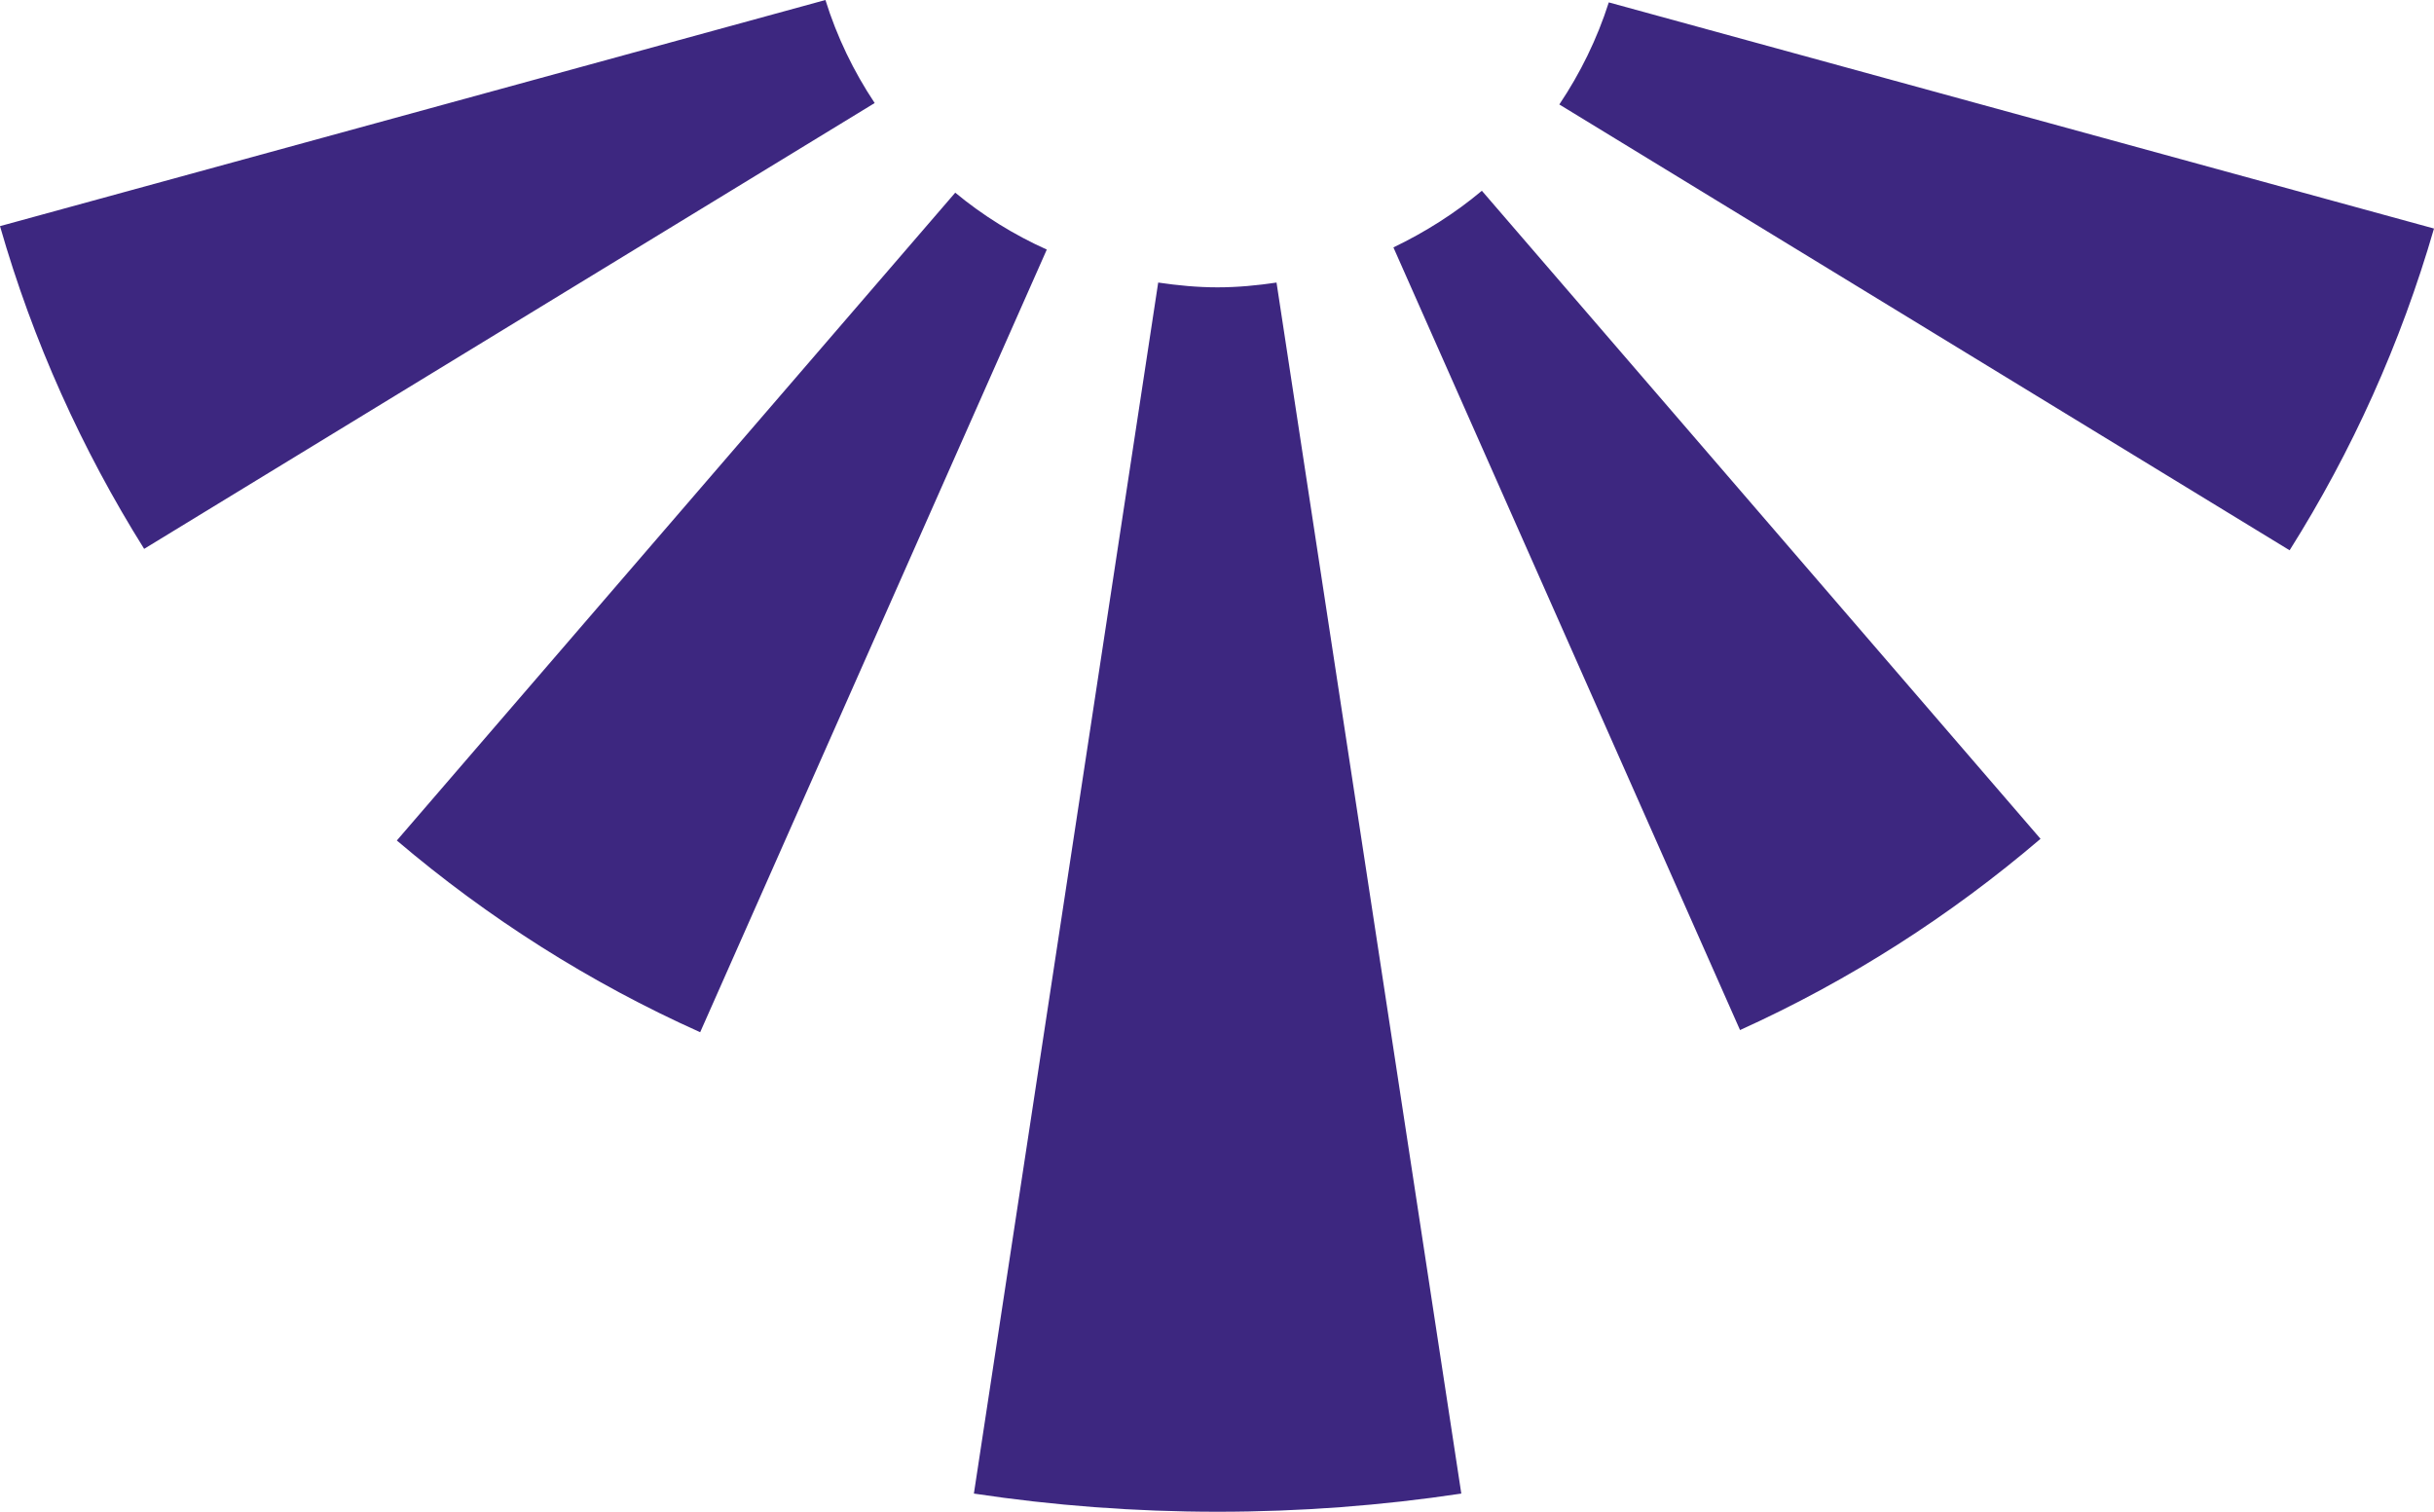
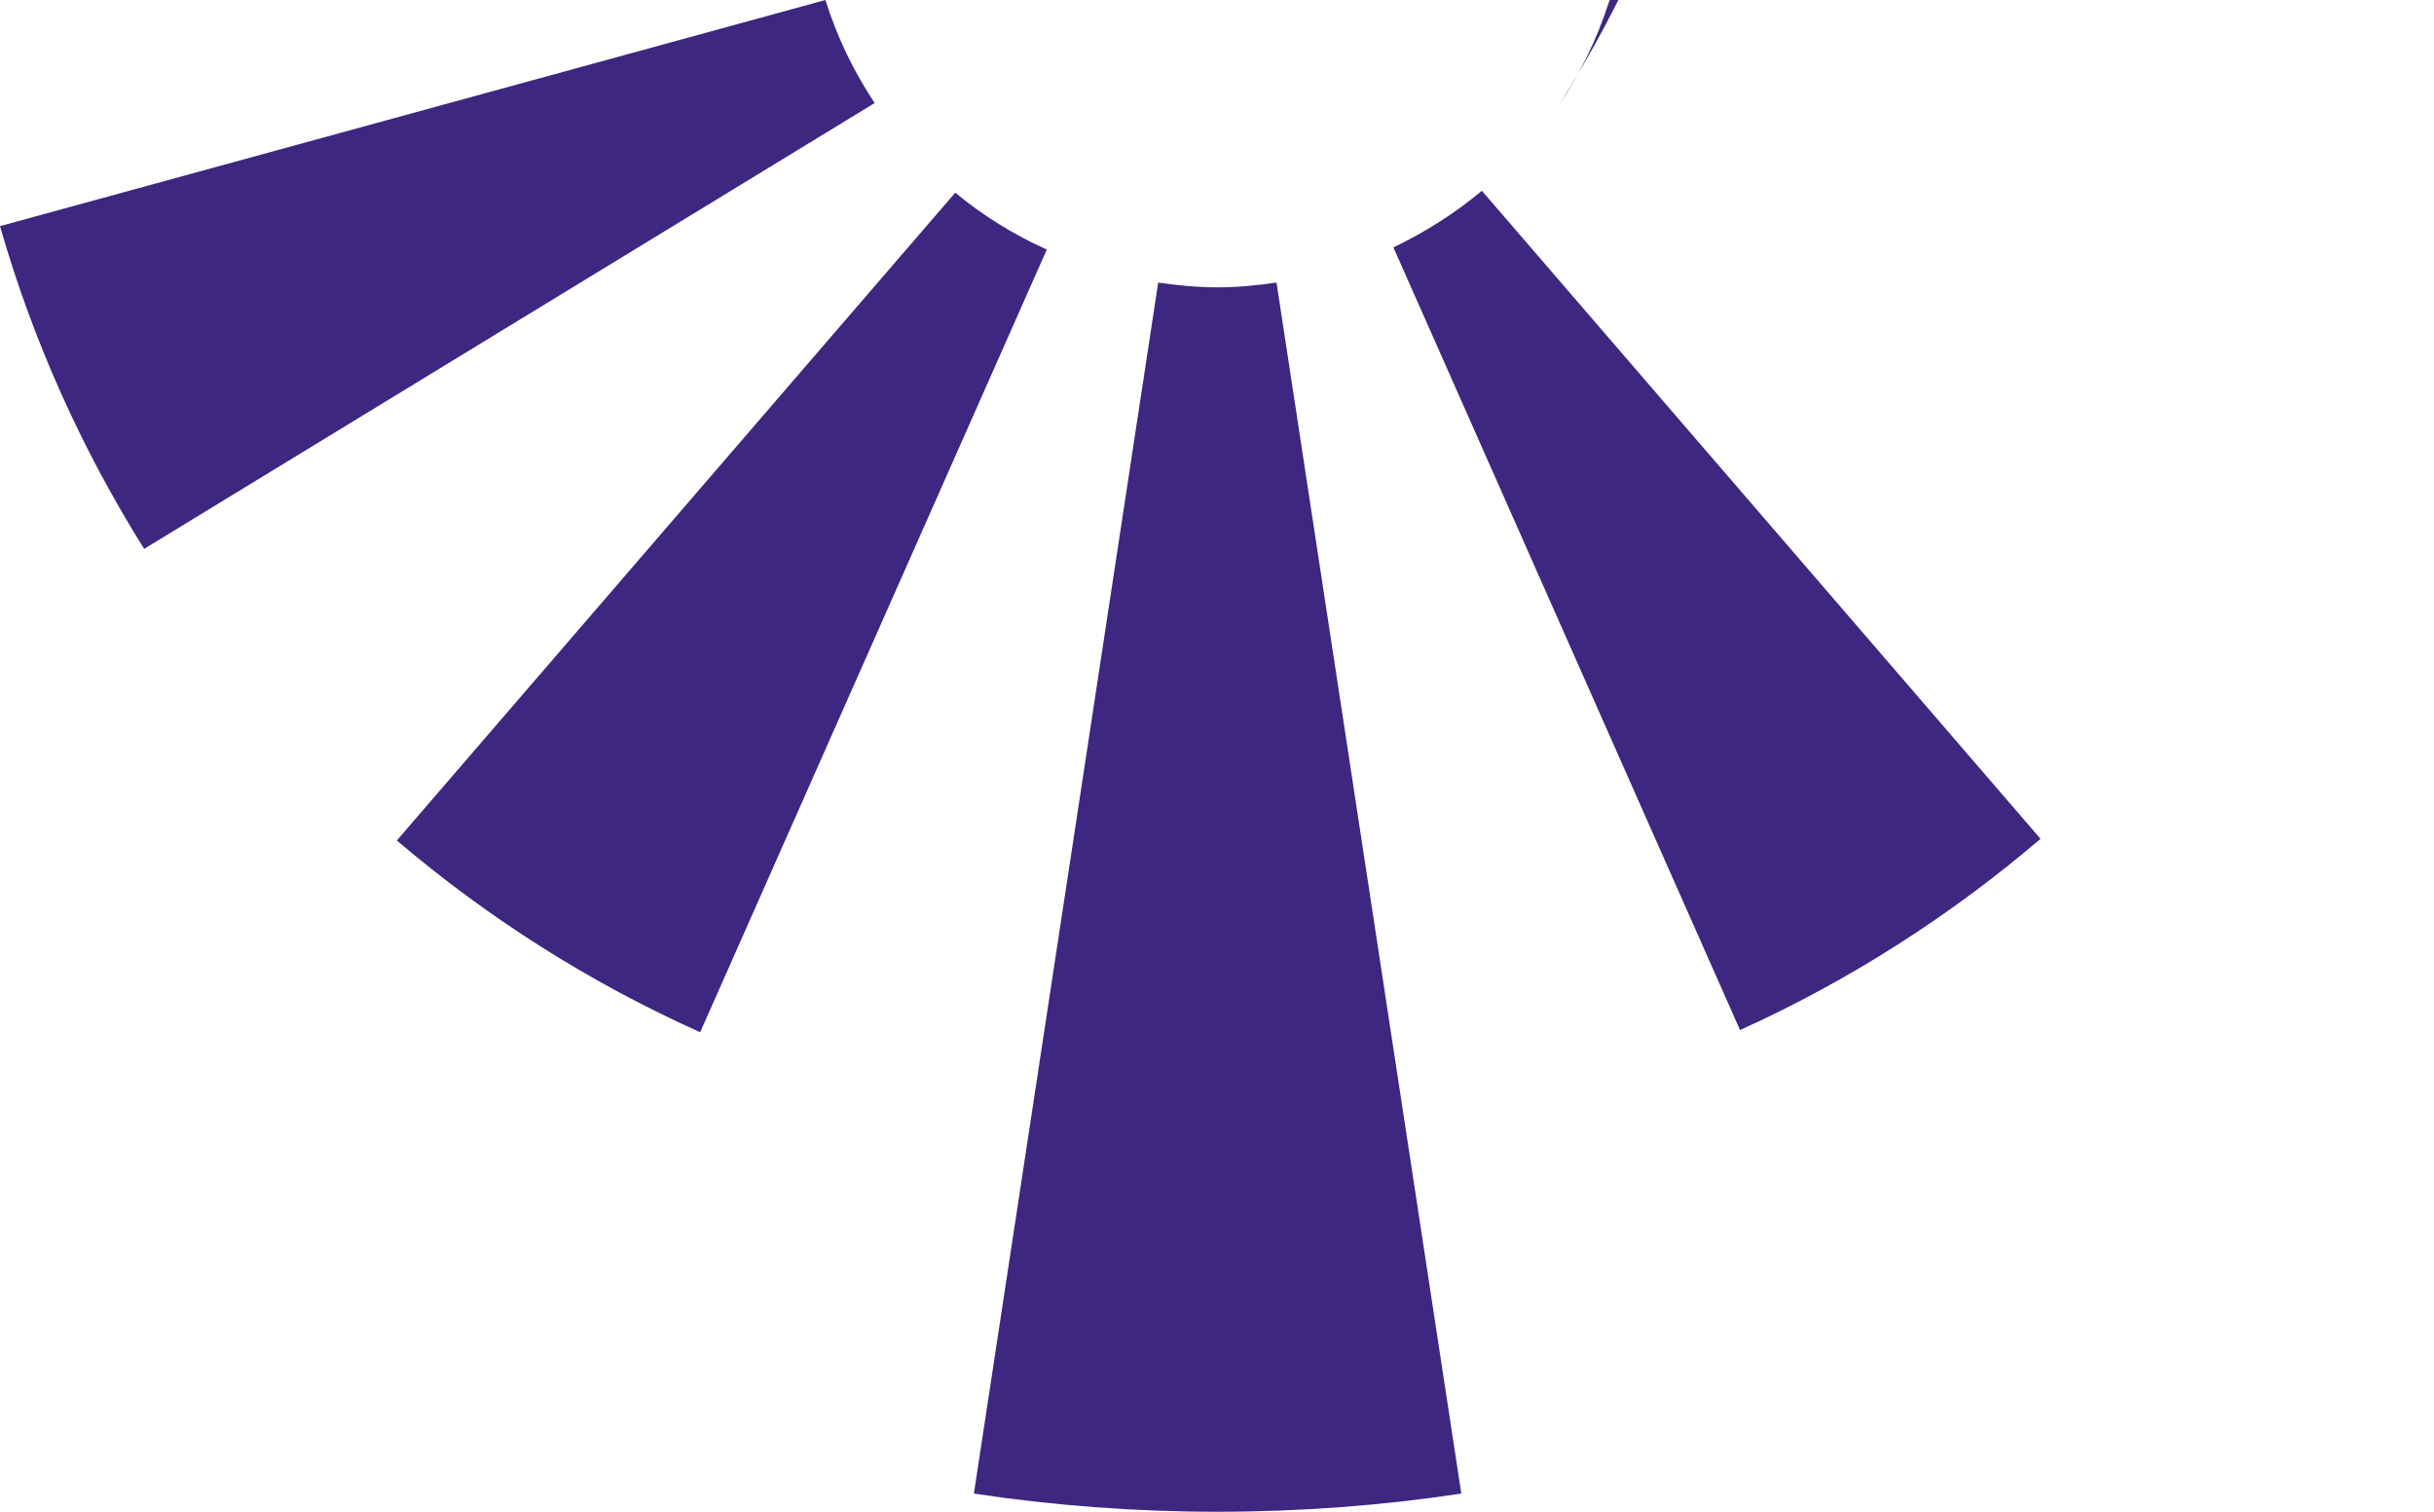
<svg xmlns="http://www.w3.org/2000/svg" version="1.1" id="Layer_1" x="0px" y="0px" width="101.82px" height="63.24px" viewBox="0 0 101.82 63.24" enable-background="new 0 0 101.82 63.24" xml:space="preserve">
-   <path fill="#3D2780" d="M65.23,4.37l30.55,18.65c2.61-4.14,4.65-8.66,6.04-13.46L67.3,0.1C66.81,1.63,66.11,3.06,65.23,4.37z   M58.29,10.35l14.5,32.74c4.57-2.07,8.8-4.78,12.57-8L61.99,7.98C60.87,8.92,59.62,9.71,58.29,10.35z M39.96,8.06L16.6,35.16  c3.81,3.24,8.07,5.95,12.69,8.02l14.5-32.74C42.41,9.82,41.12,9.02,39.96,8.06z M34.53,0L0,9.46c1.38,4.82,3.43,9.35,6.03,13.5  L36.59,4.31C35.71,2.99,35.01,1.54,34.53,0z M50.93,12.02c-0.84,0-1.66-0.08-2.48-0.2l-7.71,50.66c3.32,0.5,6.72,0.76,10.19,0.76  s6.88-0.26,10.2-0.76L53.4,11.82C52.6,11.94,51.77,12.02,50.93,12.02z" />
+   <path fill="#3D2780" d="M65.23,4.37c2.61-4.14,4.65-8.66,6.04-13.46L67.3,0.1C66.81,1.63,66.11,3.06,65.23,4.37z   M58.29,10.35l14.5,32.74c4.57-2.07,8.8-4.78,12.57-8L61.99,7.98C60.87,8.92,59.62,9.71,58.29,10.35z M39.96,8.06L16.6,35.16  c3.81,3.24,8.07,5.95,12.69,8.02l14.5-32.74C42.41,9.82,41.12,9.02,39.96,8.06z M34.53,0L0,9.46c1.38,4.82,3.43,9.35,6.03,13.5  L36.59,4.31C35.71,2.99,35.01,1.54,34.53,0z M50.93,12.02c-0.84,0-1.66-0.08-2.48-0.2l-7.71,50.66c3.32,0.5,6.72,0.76,10.19,0.76  s6.88-0.26,10.2-0.76L53.4,11.82C52.6,11.94,51.77,12.02,50.93,12.02z" />
</svg>